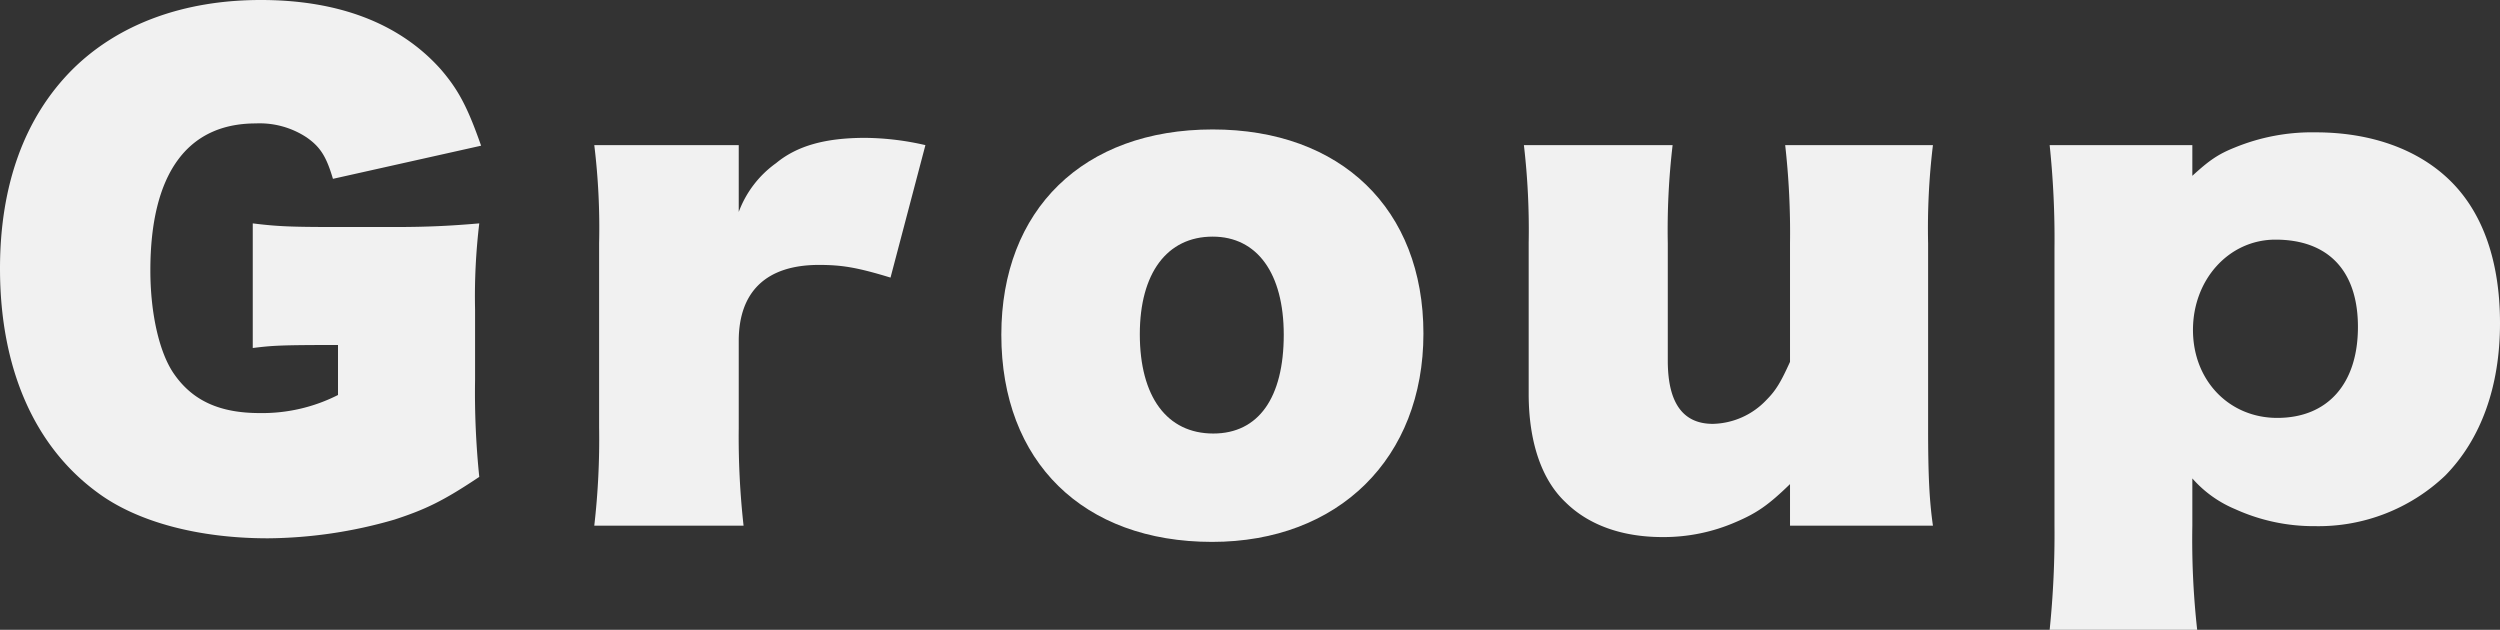
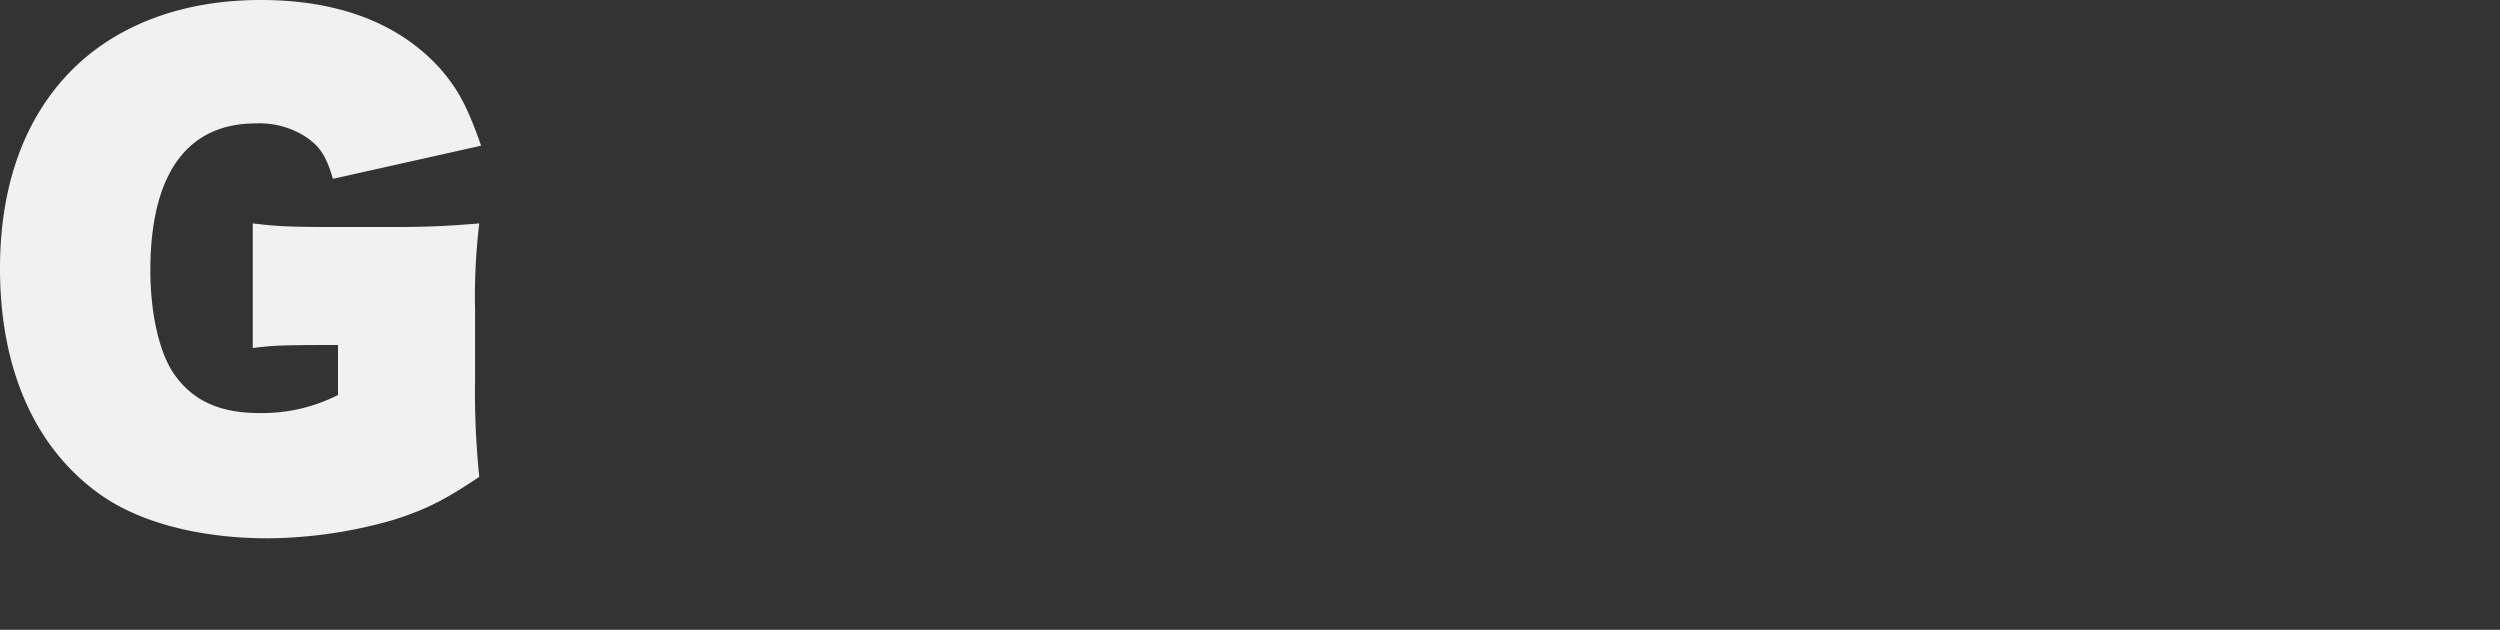
<svg xmlns="http://www.w3.org/2000/svg" viewBox="0 0 439.94 110.83">
  <rect x="0" y="0" width="439.94" height="110.83" fill="#333333" stroke="none" />
  <defs>
    <style>.cls-1{isolation:isolate;}.cls-2{mix-blend-mode:multiply;}.cls-3{fill:#f1f1f1;}</style>
  </defs>
  <g class="cls-1">
    <g id="レイヤー_1" data-name="レイヤー 1">
      <g class="cls-2">
        <path class="cls-3" d="M83.6,66.86a145.44,145.44,0,0,0,.74,17.06C78,88.16,74.91,89.64,69.4,91.44a81.62,81.62,0,0,1-22.25,3.29c-12.18,0-23-2.86-30-8.06C6,78.51,0,64.74,0,47.26c0-14.73,4.34-26.6,12.71-35C20.77,4.24,32.32,0,45.88,0,59.65,0,70.36,4.13,77.56,12.19c3,3.49,4.66,6.46,7.1,13.45L58.59,31.47c-1.16-3.92-2.22-5.62-4.66-7.31A15,15,0,0,0,45,21.72c-12.08,0-18.54,8.9-18.54,25.86,0,7.62,1.59,14.62,4.24,18.33,3.28,4.66,8.05,6.78,15,6.78a29.46,29.46,0,0,0,13.78-3.18v-8.8c-10.39,0-11.55.11-15,.53V39.31c4.24.53,6.68.64,14.73.64H69.51c5.82,0,10-.22,14.83-.64a108.41,108.41,0,0,0-.74,15.15Z" />
-         <path class="cls-3" d="M156.71,48.85c-5.93-1.81-8.58-2.23-12.61-2.23C134.89,46.62,130,51.28,130,60V75.34a141,141,0,0,0,.85,17.16H104.58a133.09,133.09,0,0,0,.85-17.27V42.81a120.23,120.23,0,0,0-.85-17.27H130V37.3a18.44,18.44,0,0,1,6.57-8.59c3.71-3.07,8.69-4.45,15.68-4.45a48.53,48.53,0,0,1,10.6,1.28Z" />
-         <path class="cls-3" d="M176.21,58.91c0-22,14.41-36.13,37.19-36.13,22.57,0,37.09,14,37.09,35.92S235.55,95.36,213.3,95.36C190.62,95.36,176.21,81.27,176.21,58.91Zm49.7,0c0-10.8-4.67-17.27-12.51-17.27-8.05,0-12.82,6.47-12.82,17.17,0,11,4.77,17.48,12.93,17.48C221.46,76.29,225.91,70,225.91,58.91Z" />
-         <path class="cls-3" d="M315,85.19c-3.82,3.71-5.83,5.09-9.54,6.68a31.72,31.72,0,0,1-12.92,2.64c-7.1,0-13-2.12-17.06-6.14-4.24-4-6.47-10.7-6.47-19.07V42.81a128.77,128.77,0,0,0-.84-17.27h26.17a128,128,0,0,0-.85,17.27V63.47q0,11.13,7.95,11.12a13.37,13.37,0,0,0,9.43-4.23c1.69-1.7,2.54-3.18,4.13-6.68V42.81a137.3,137.3,0,0,0-.85-17.27h26a122.1,122.1,0,0,0-.85,17.27V75.23c0,8.26.21,12.82.85,17.27H315Z" />
-         <path class="cls-3" d="M360.69,110.83a164.66,164.66,0,0,0,.85-18.33V43.65a157.51,157.51,0,0,0-.85-18.11H385.8v5.4c3-2.75,4.56-3.82,7.52-5a35.77,35.77,0,0,1,14.2-2.65c9.86,0,18.23,3.07,23.84,8.69s8.58,14.09,8.58,24.9c0,11.23-3.39,20.45-9.64,26.81a32.37,32.37,0,0,1-22.88,8.9,33.4,33.4,0,0,1-14.1-3,20.51,20.51,0,0,1-7.52-5.4V92.5a143.63,143.63,0,0,0,.85,18.33Zm54.25-53.29c0-9.86-5.19-15.37-14.52-15.37-8.16,0-14.51,7-14.51,15.89s6.35,15.48,14.83,15.48C409.64,73.54,414.94,67.5,414.94,57.54Z" />
      </g>
    </g>
  </g>
</svg>